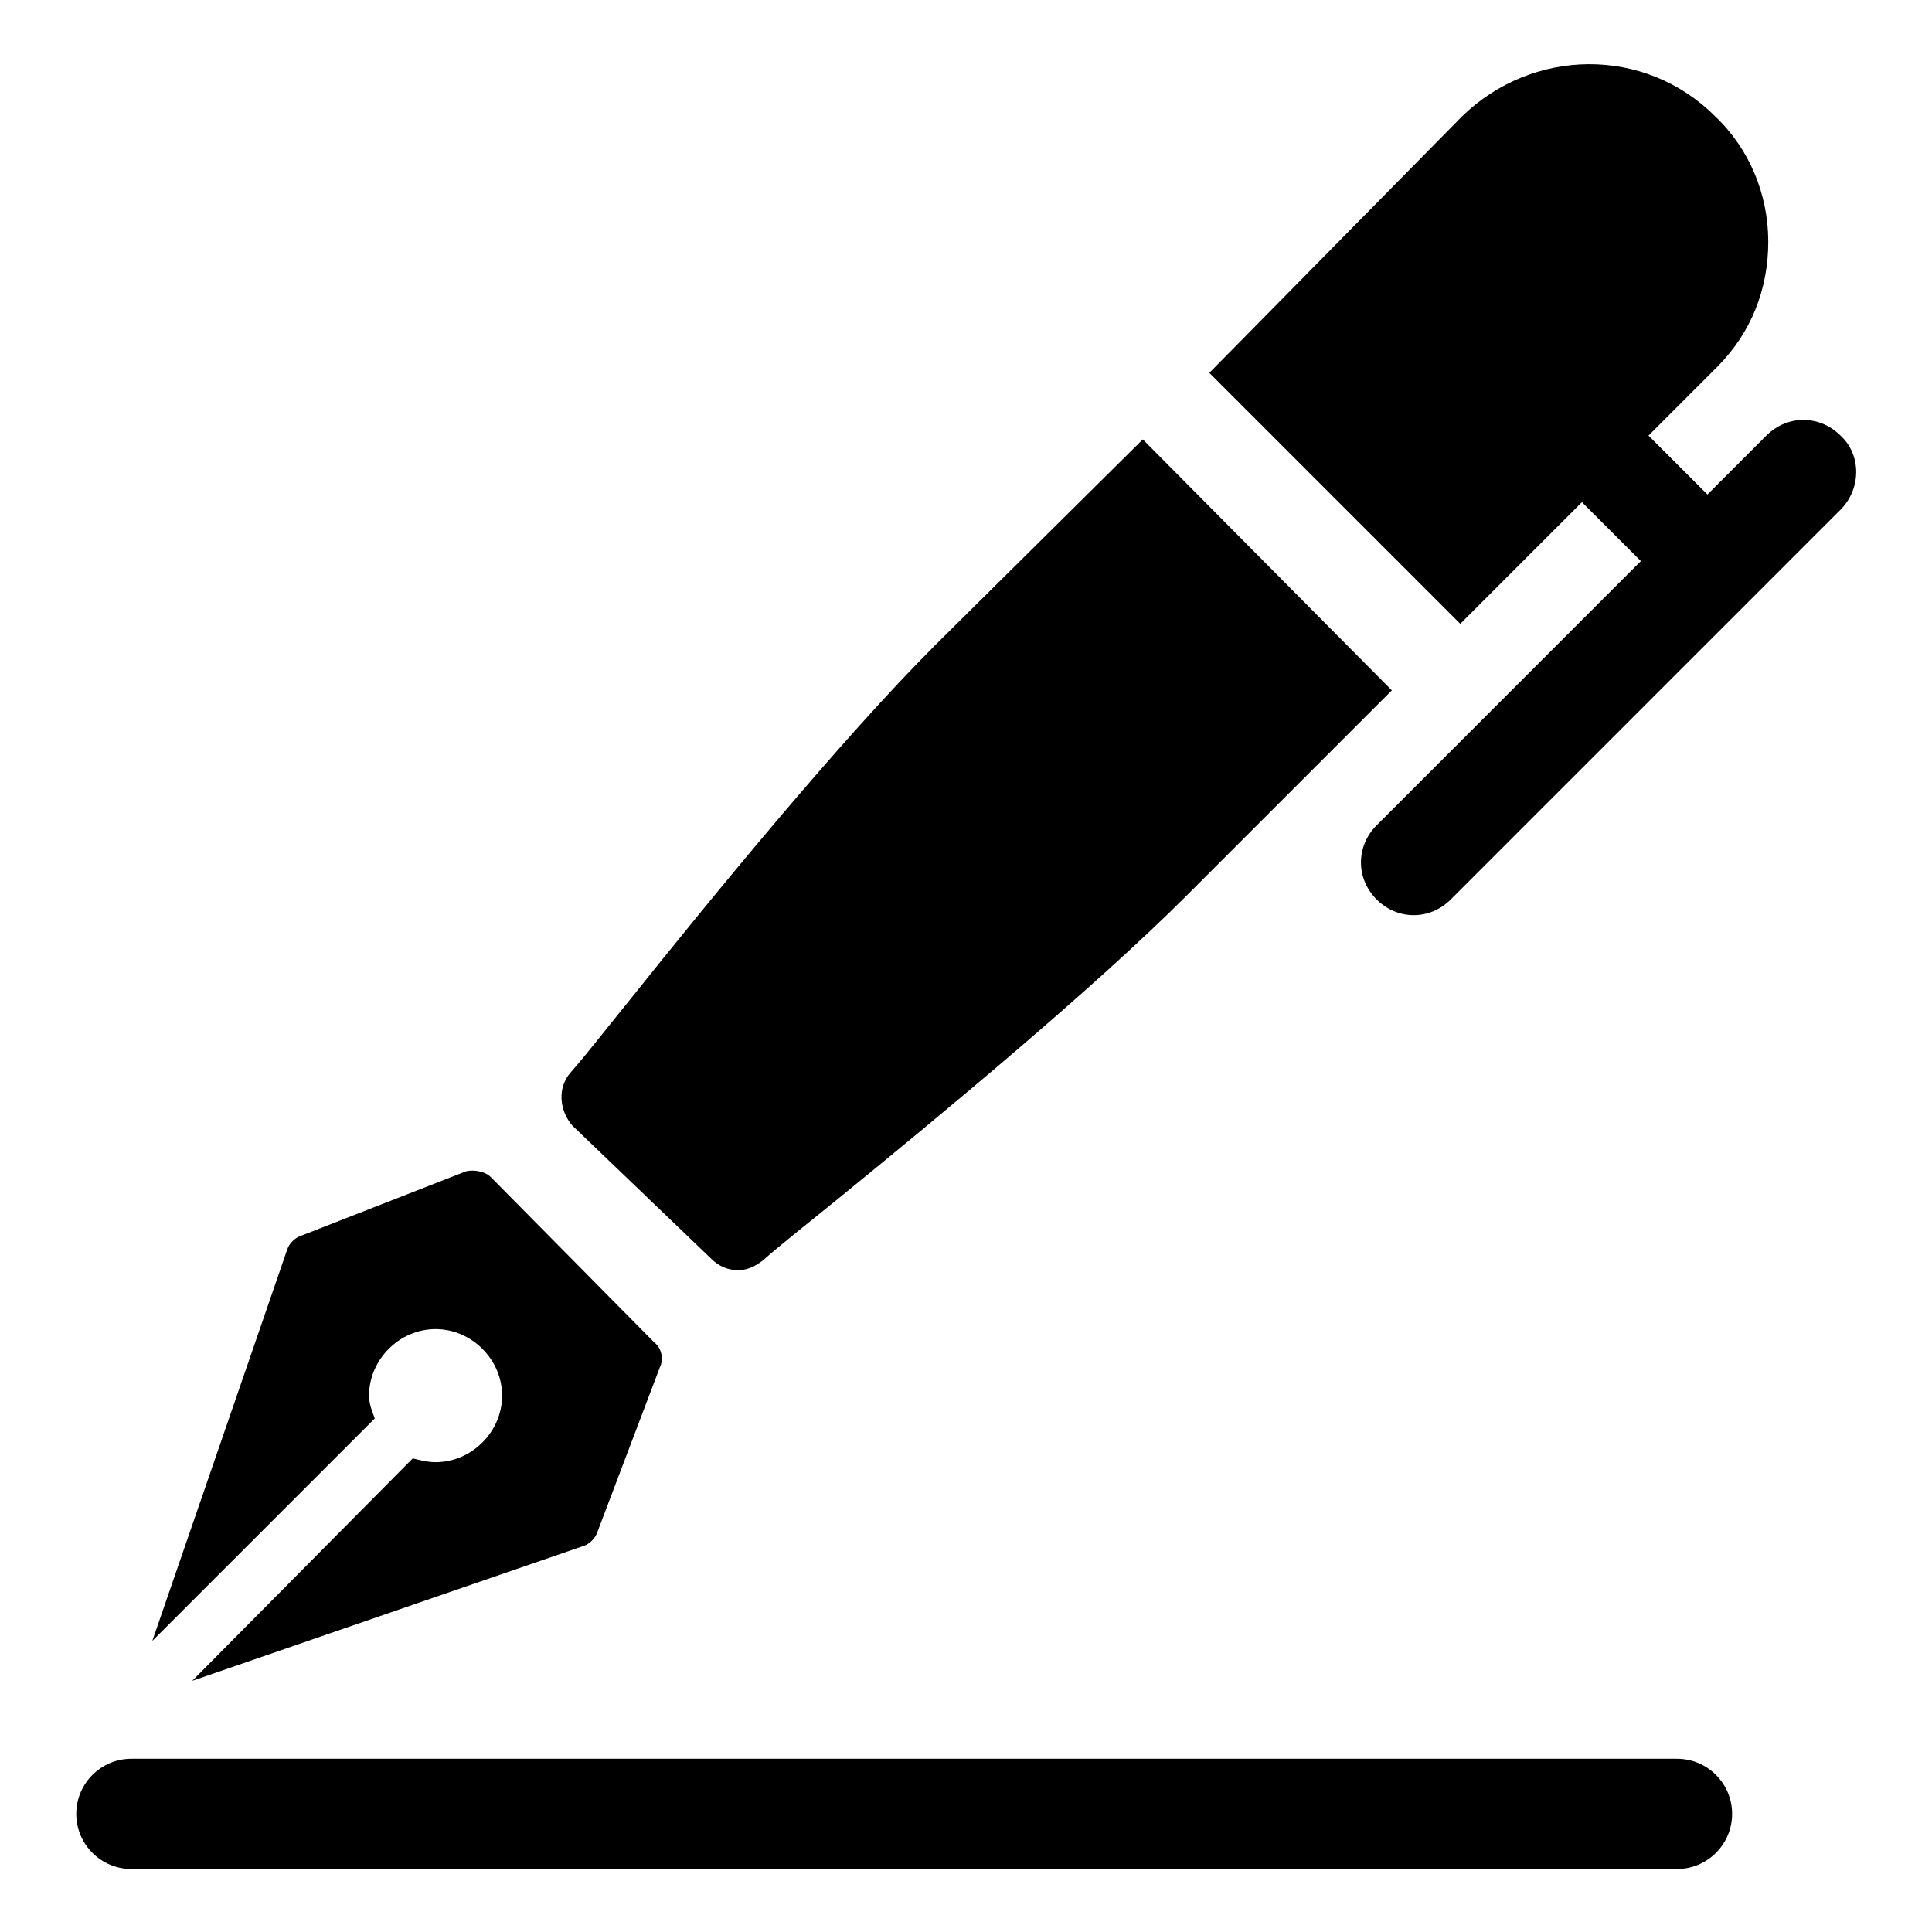
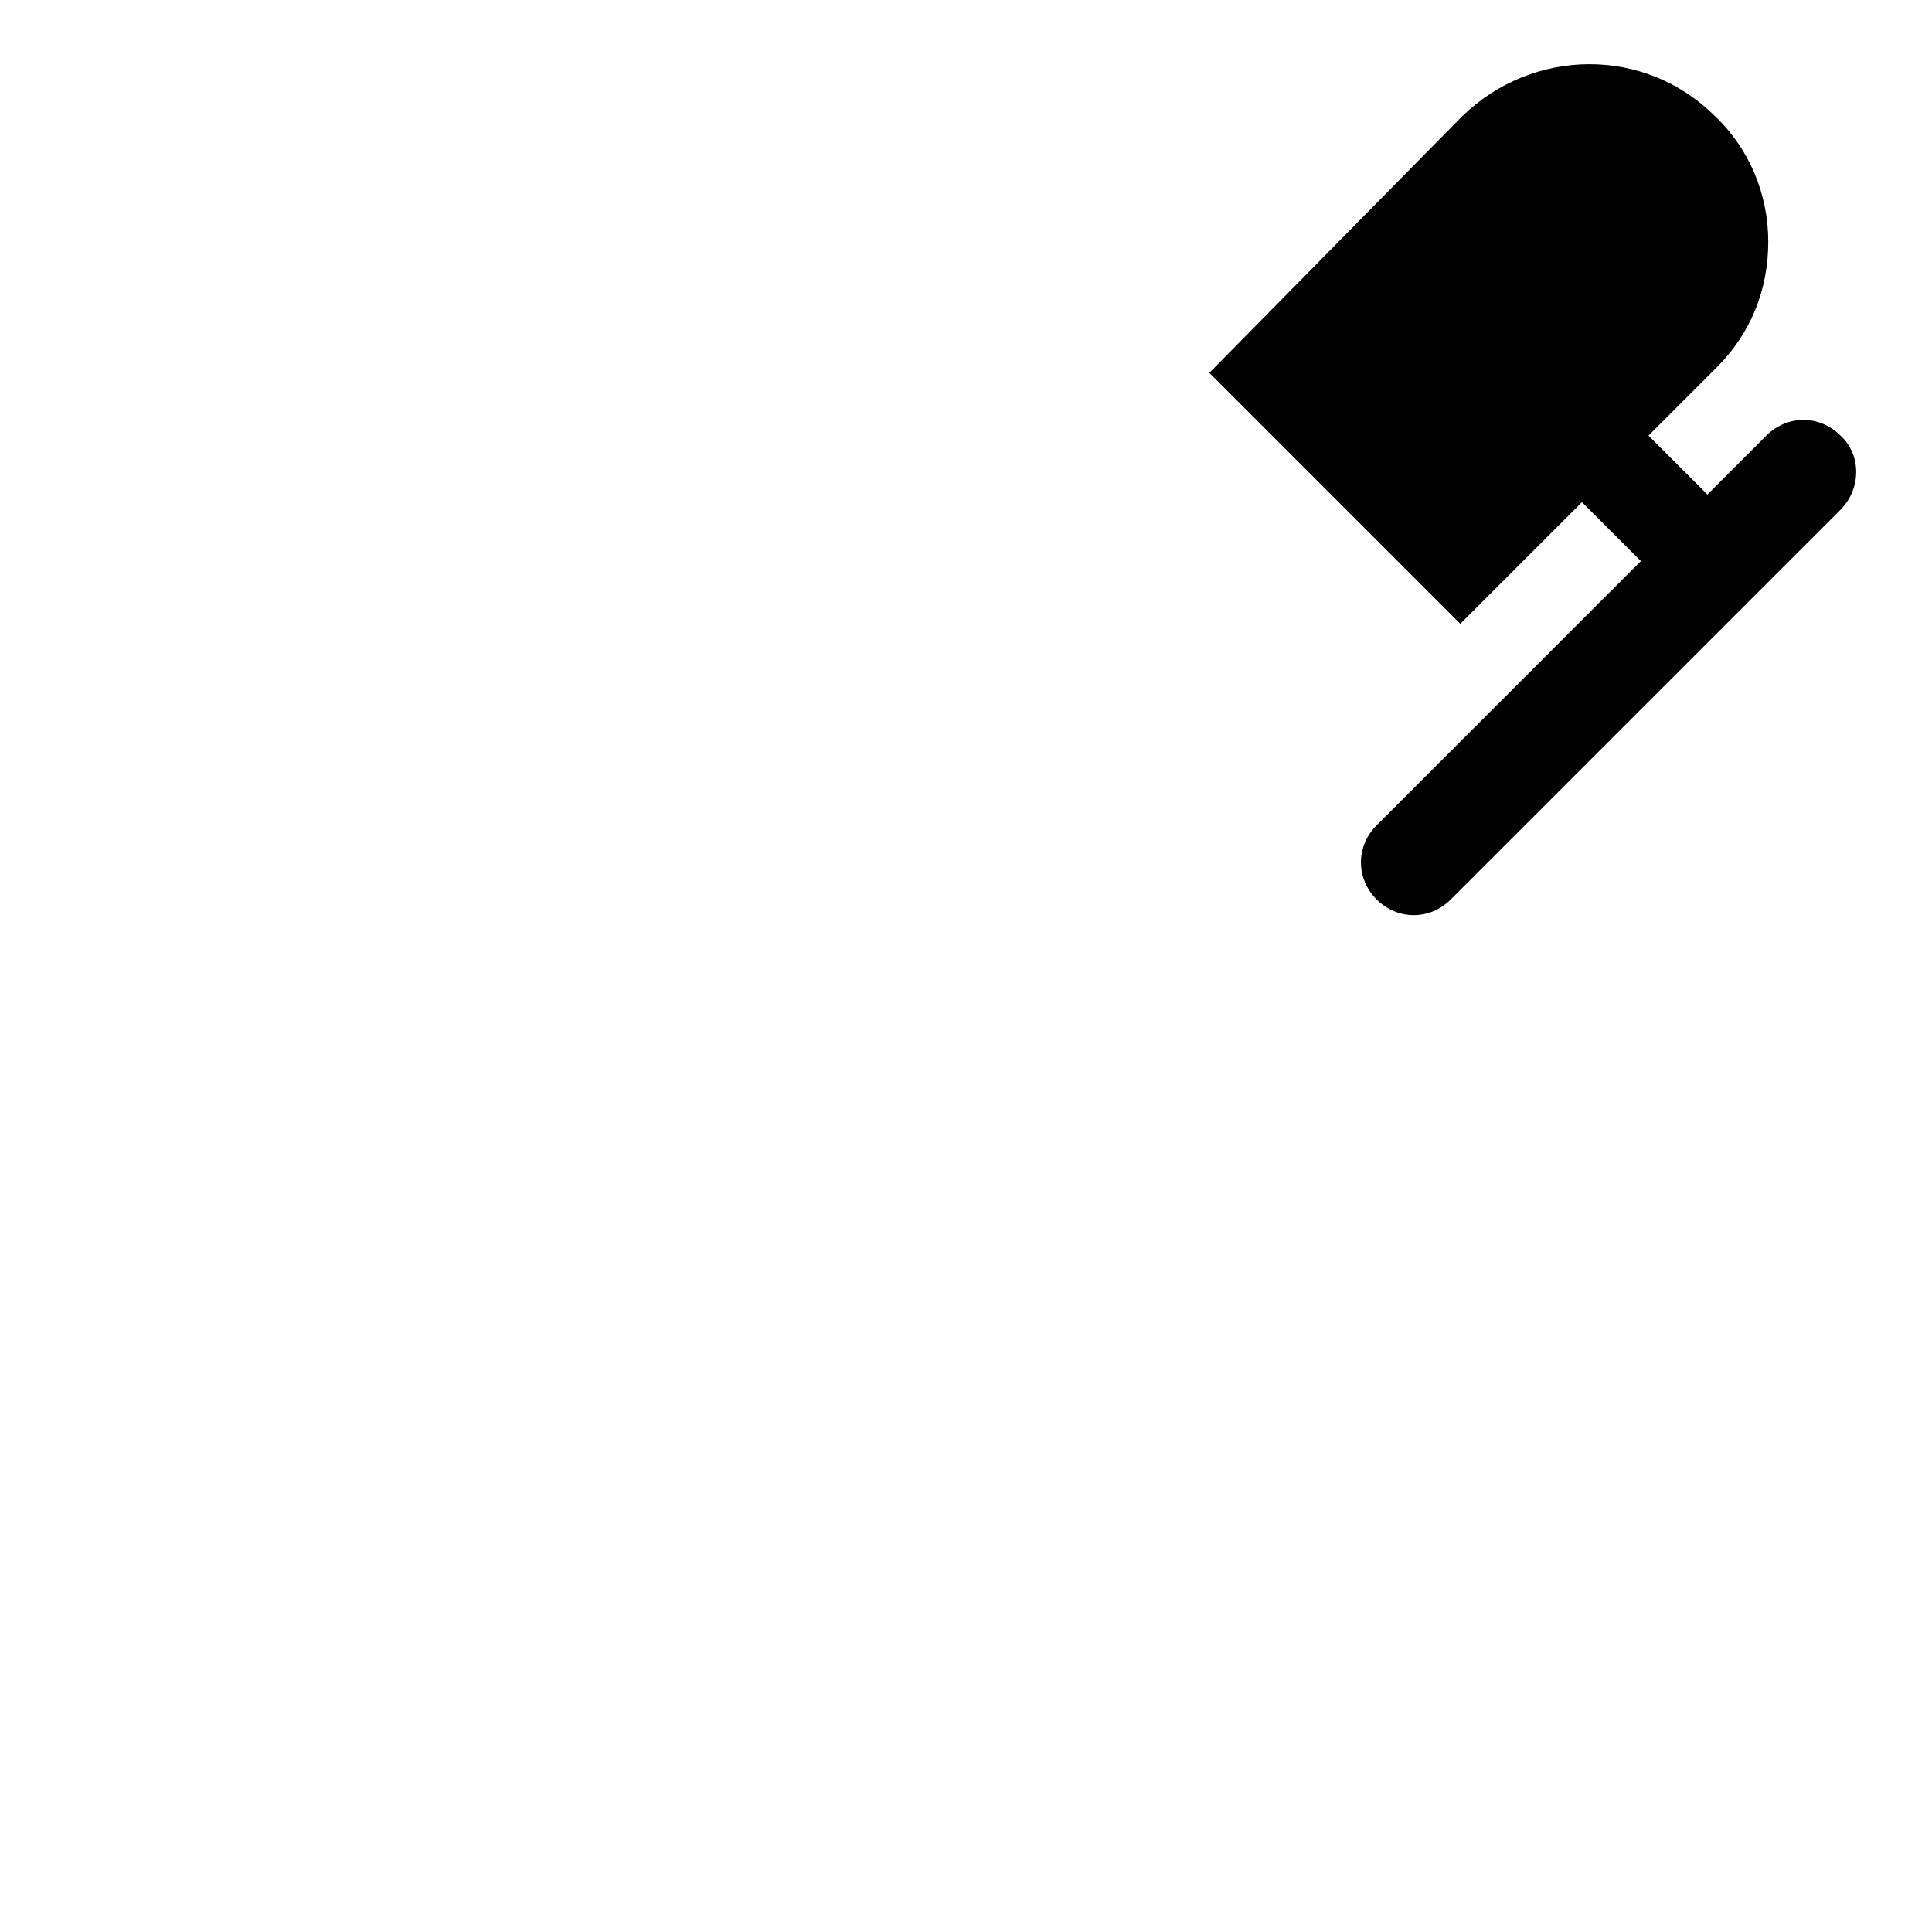
<svg xmlns="http://www.w3.org/2000/svg" fill="#000000" width="800px" height="800px" version="1.1" viewBox="144 144 512 512">
  <g>
-     <path d="m332.49 477.59c2.016 2.016 4.535 3.023 7.055 3.023s4.535-1.008 6.551-2.519c4.535-4.031 11.586-9.574 19.648-16.121 27.207-22.168 68.016-55.922 92.699-80.609l54.41-54.41-66-66.508-54.914 54.414c-25.191 25.191-58.945 66.504-81.113 94.211-6.551 8.062-11.586 14.609-15.617 19.145-3.527 4.031-3.023 10.078 0.504 14.105z" />
-     <path d="m631.75 259.44c-5.543-5.543-14.105-5.543-19.648 0l-15.617 15.617-15.617-15.617 18.137-18.137c9.07-9.07 13.602-20.656 13.602-33.25s-5.039-24.688-14.105-33.25c-18.641-18.641-48.367-18.137-67.008 0l-67.008 68.008 66.504 66.504 32.242-32.242 15.617 15.617-70.027 70.027c-5.543 5.543-5.543 14.105 0 19.648 5.543 5.543 14.105 5.543 19.648 0l103.28-103.28c5.543-5.543 5.543-14.613 0-19.648z" />
-     <path d="m241.8 513.86c0-9.574 8.062-17.633 17.633-17.633 9.574 0 17.633 8.062 17.633 17.633 0 9.574-8.062 17.633-17.633 17.633-2.016 0-4.031-0.504-6.047-1.008l-58.438 58.945 103.79-35.77c1.512-0.504 3.023-2.016 3.527-3.527l16.625-43.832c1.008-2.016 0.504-5.039-1.512-6.551l-43.328-43.828c-1.512-1.512-4.535-2.016-6.551-1.512l-43.832 17.129c-1.512 0.504-3.023 2.016-3.527 3.527l-35.77 103.79 58.945-58.945c-0.504-1.512-1.512-3.527-1.512-6.047z" />
-     <path d="m588.42 610.09h-409.6c-8.062 0-14.609 6.551-14.609 14.609 0 8.062 6.551 14.609 14.609 14.609h409.6c8.062 0 14.609-6.551 14.609-14.609 0.004-8.059-6.547-14.609-14.609-14.609z" />
+     <path d="m631.75 259.44c-5.543-5.543-14.105-5.543-19.648 0l-15.617 15.617-15.617-15.617 18.137-18.137c9.07-9.07 13.602-20.656 13.602-33.25s-5.039-24.688-14.105-33.25c-18.641-18.641-48.367-18.137-67.008 0l-67.008 68.008 66.504 66.504 32.242-32.242 15.617 15.617-70.027 70.027c-5.543 5.543-5.543 14.105 0 19.648 5.543 5.543 14.105 5.543 19.648 0l103.28-103.28c5.543-5.543 5.543-14.613 0-19.648" />
  </g>
</svg>